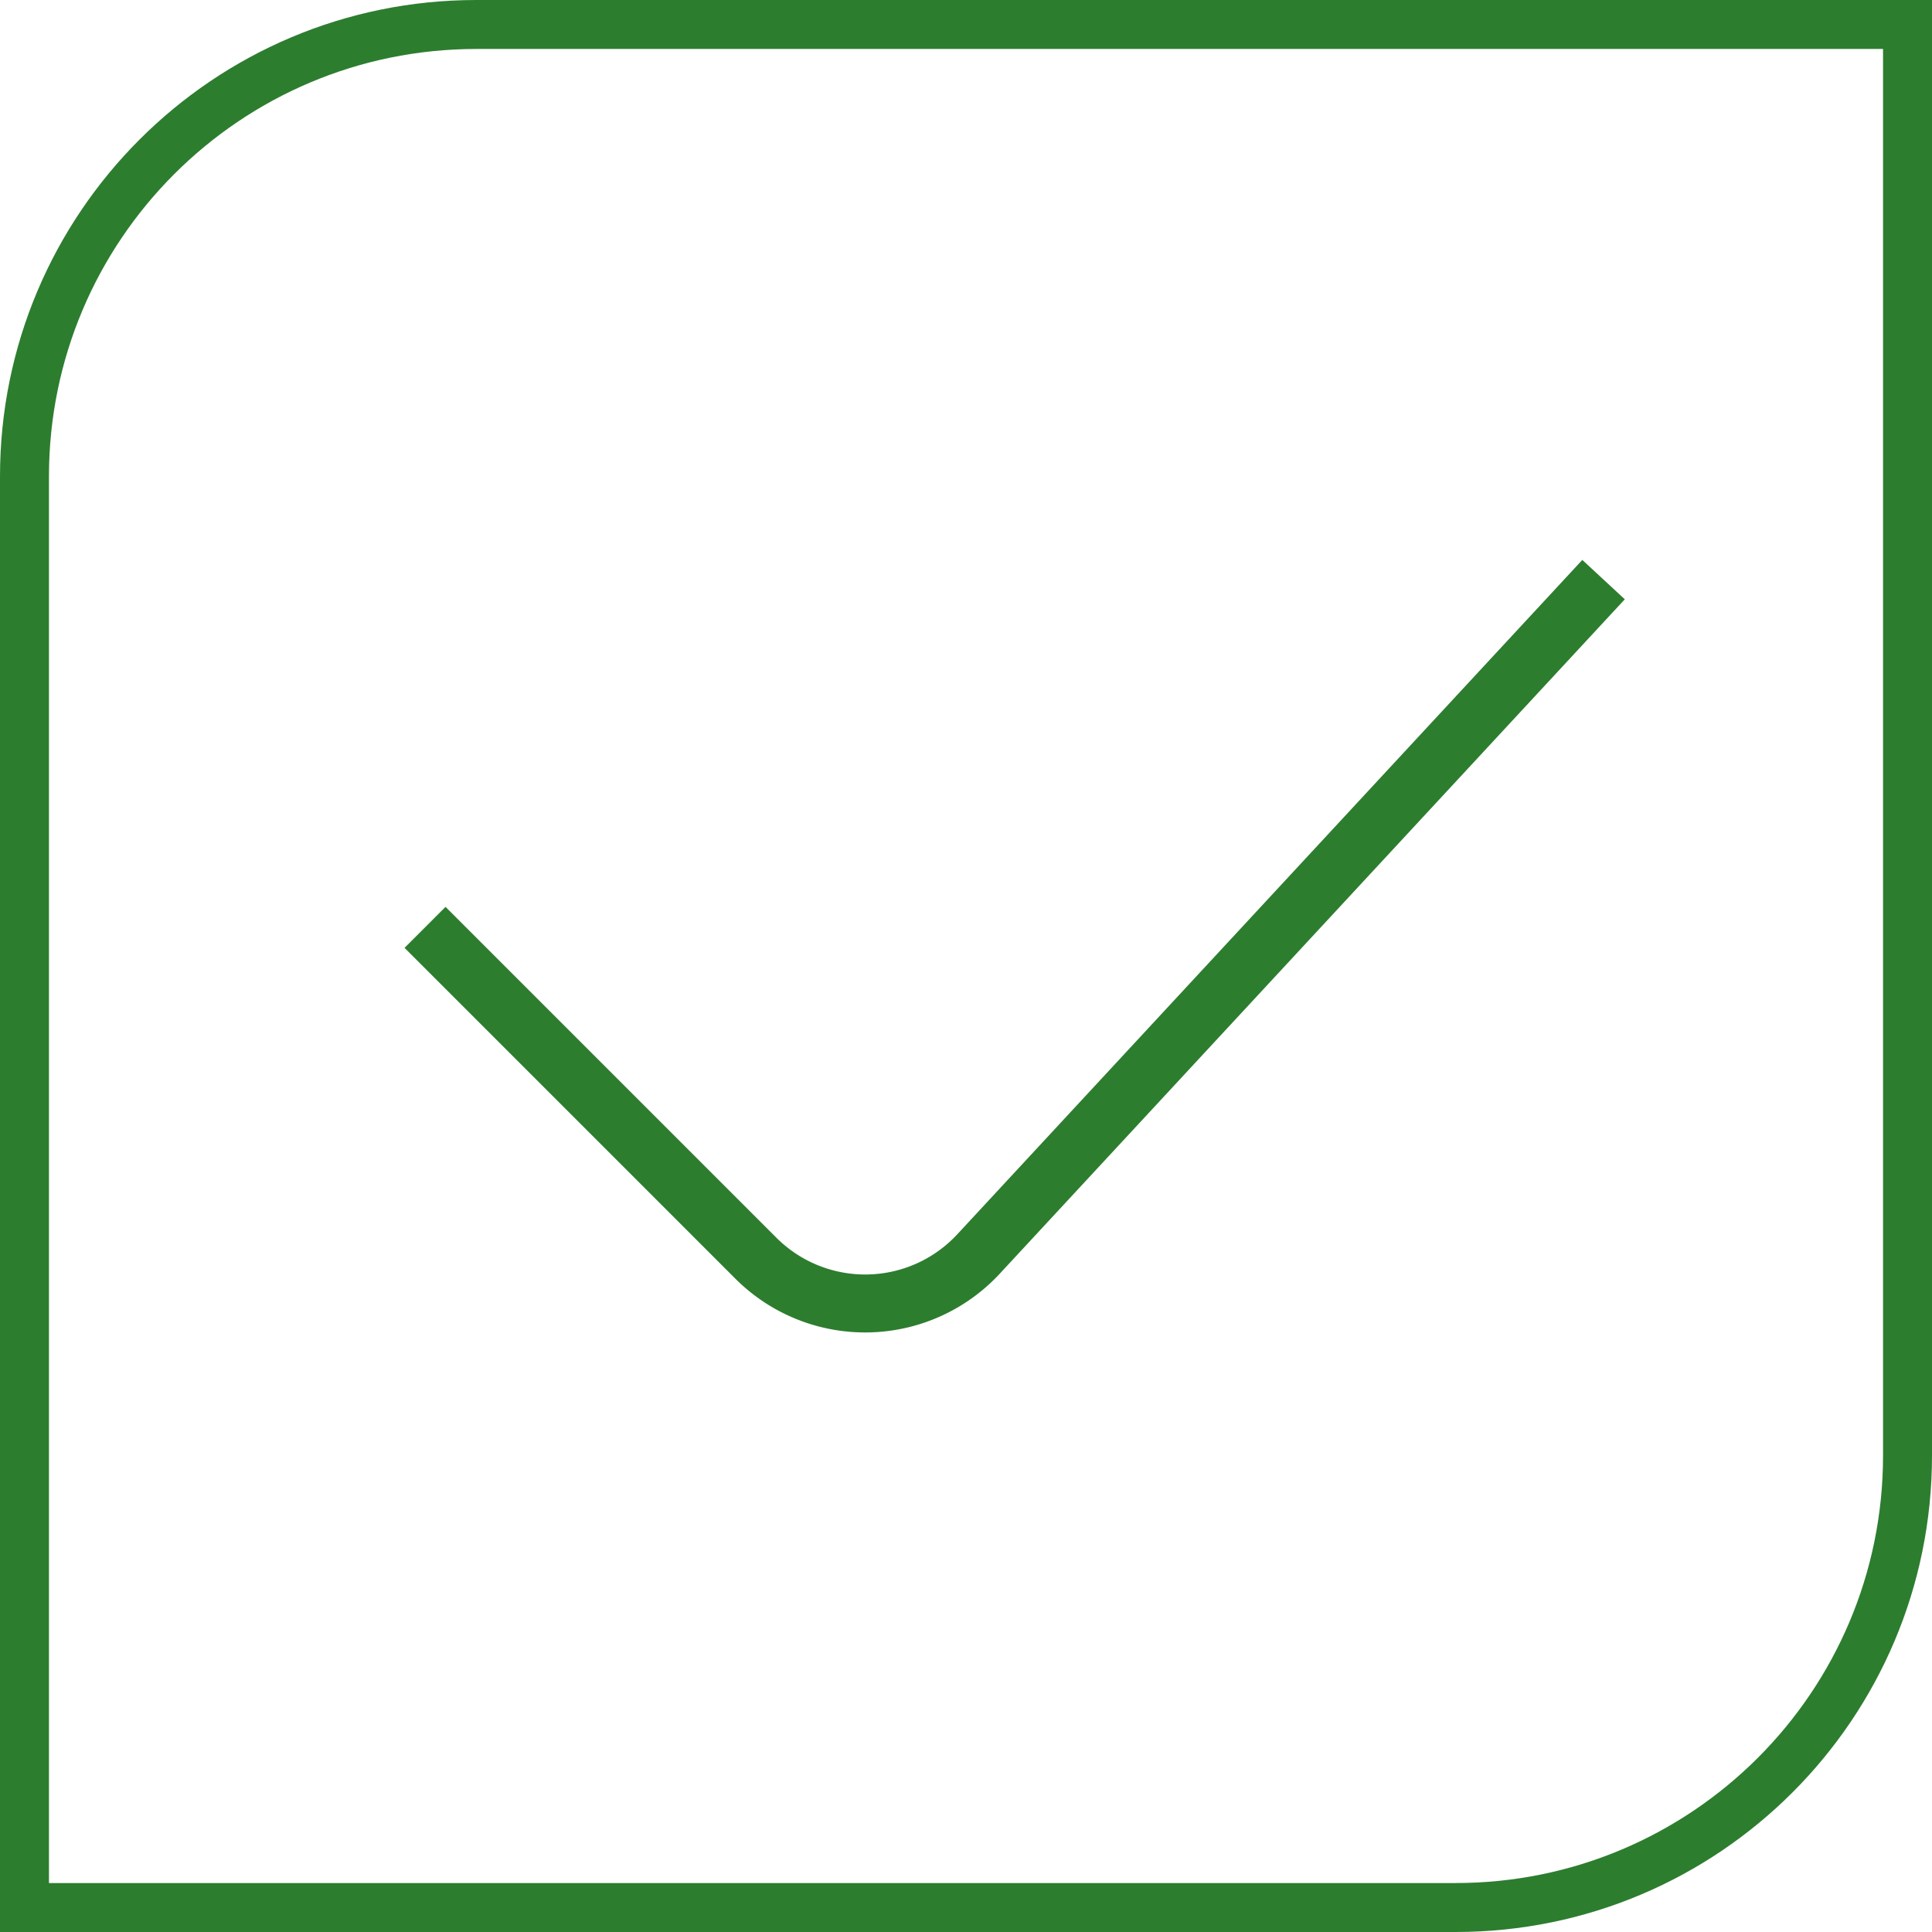
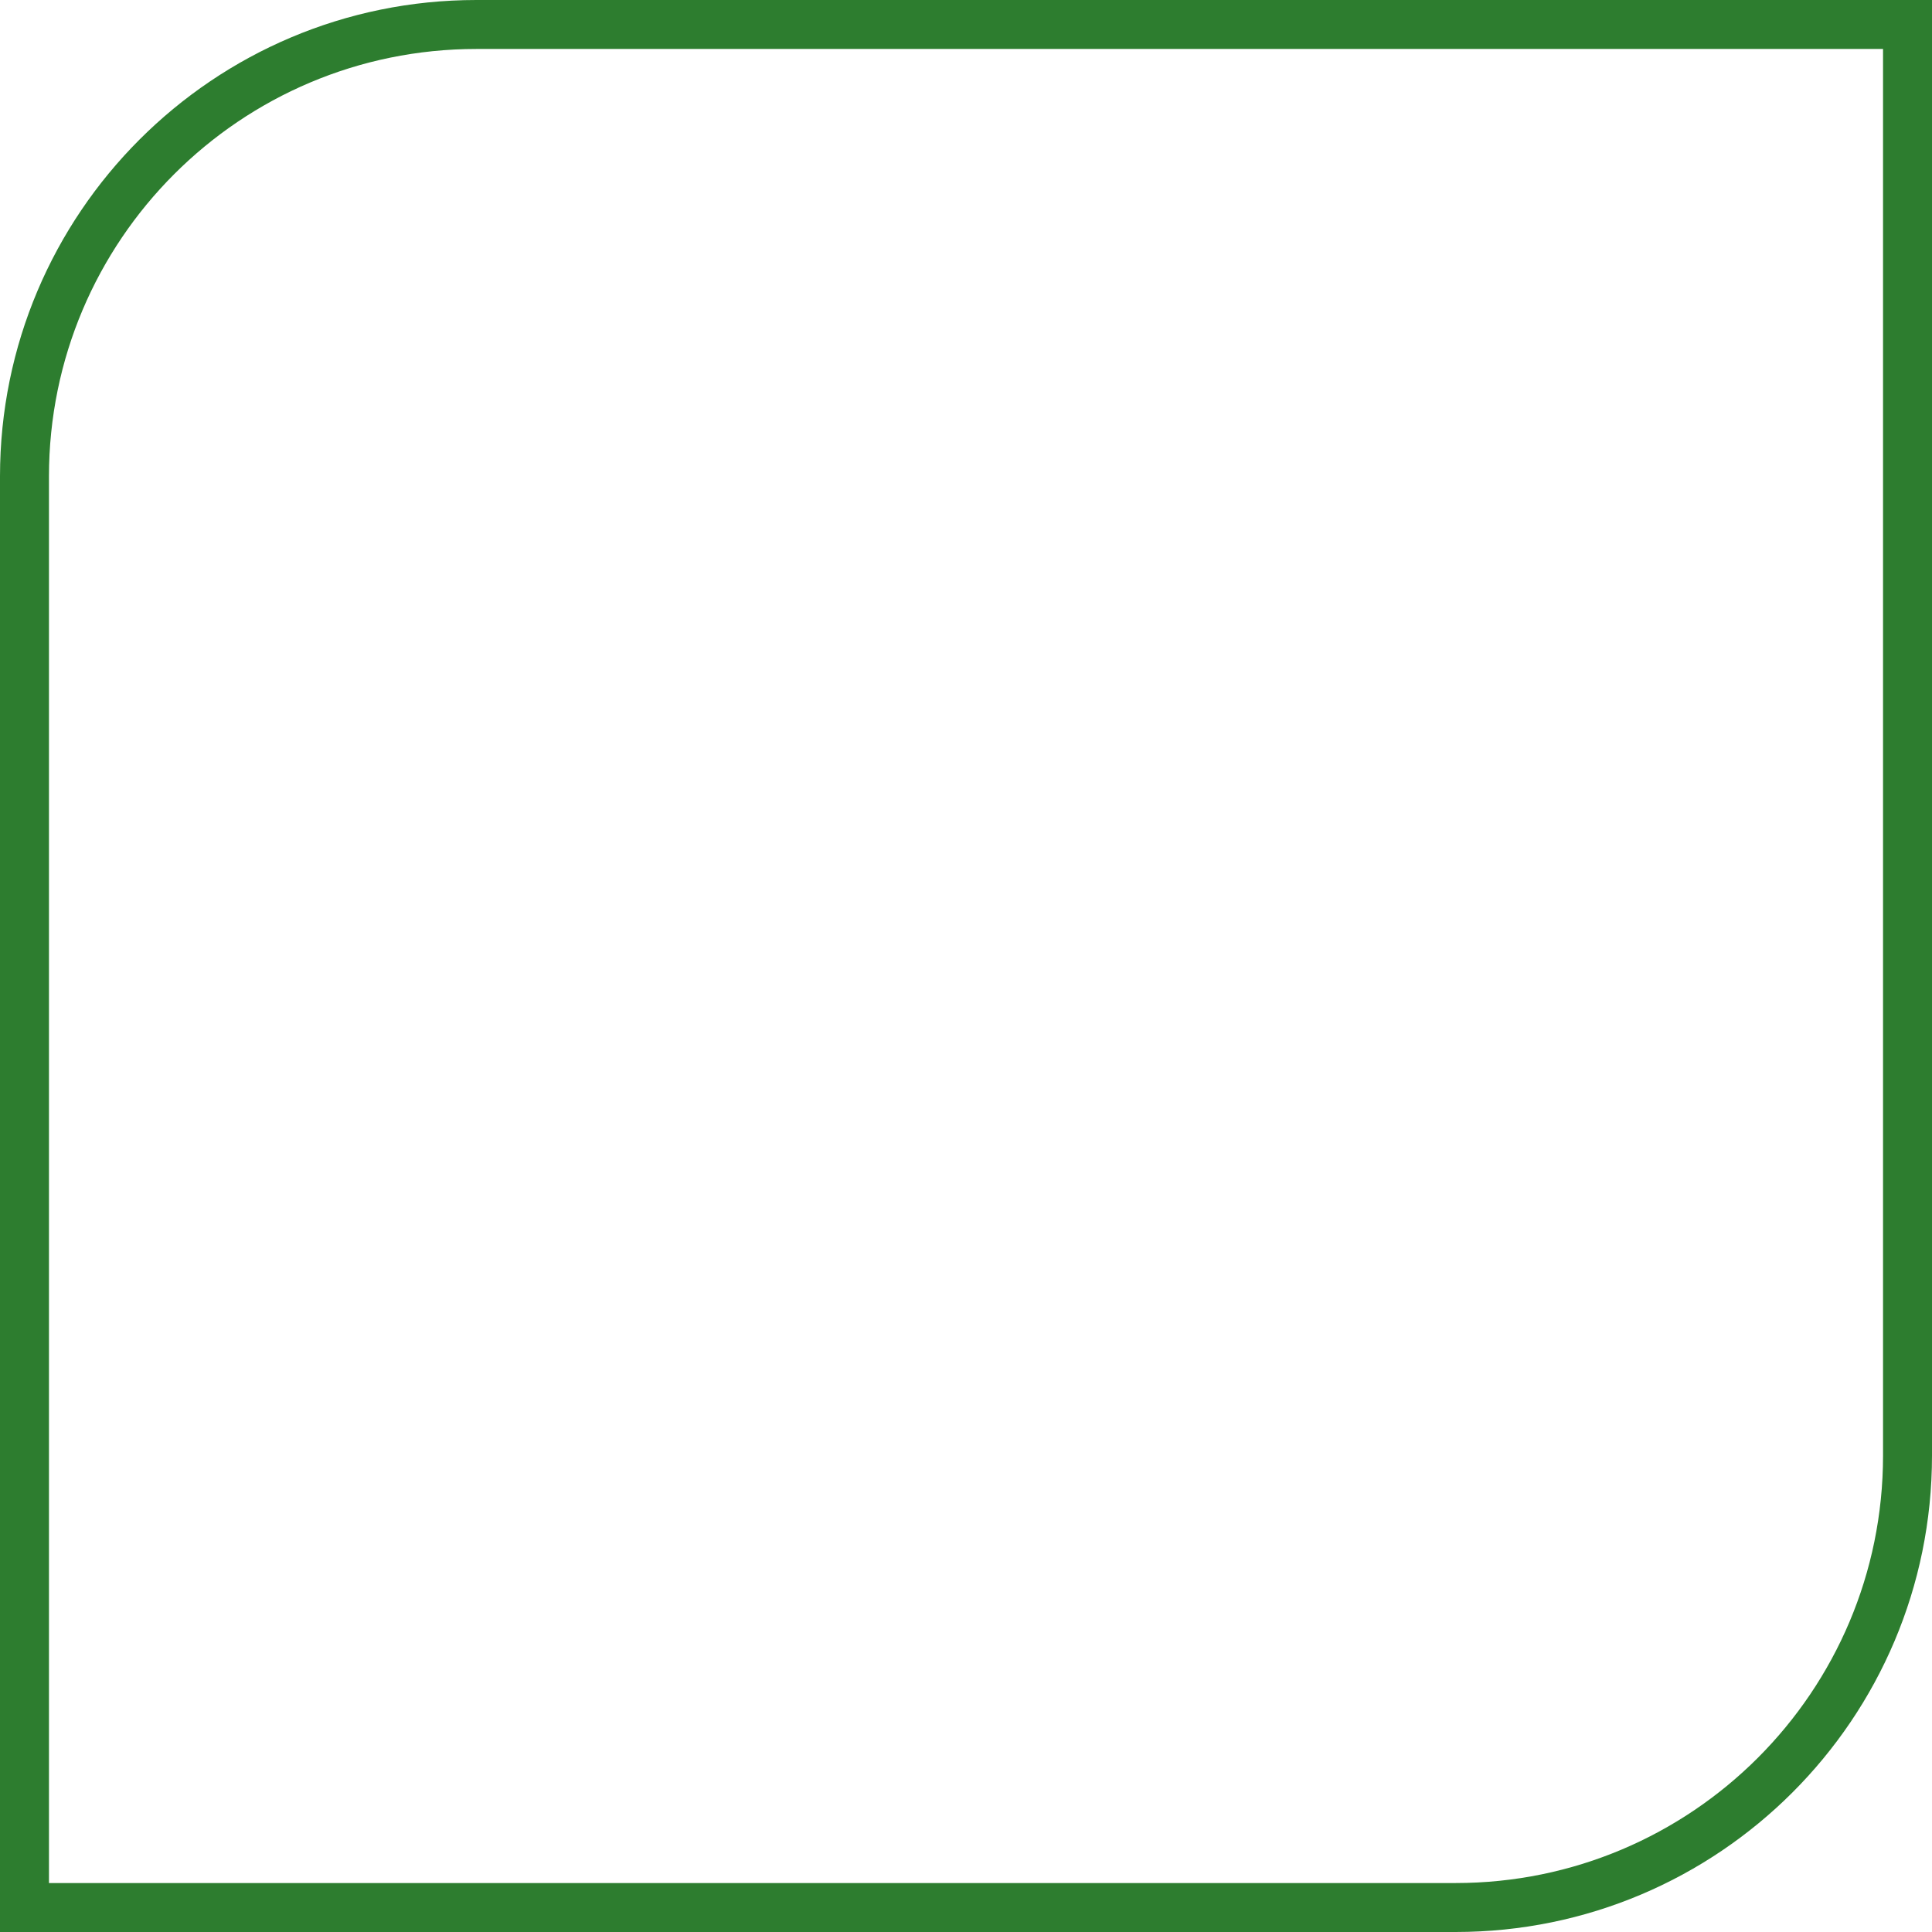
<svg xmlns="http://www.w3.org/2000/svg" width="64" height="64" viewBox="0 0 64 64" fill="none">
  <path fill-rule="evenodd" clip-rule="evenodd" d="M15.782 1.622c-7.82 0-14.16 6.34-14.16 14.16v46.596h46.596c7.82 0 14.16-6.34 14.16-14.16V1.622H15.782zM0 15.782C0 7.066 7.066 0 15.782 0H64v48.218C64 56.934 56.934 64 48.218 64H0V15.782z" fill="#2D7D2F" />
-   <path d="M53.824 19.852l-20.705 22.34a6.08 6.08 0 01-8.758.167l-10.96-10.96 1.358-1.358 10.96 10.96a4.16 4.16 0 005.992-.113l20.705-22.34 1.408 1.305z" fill="#2D7D2F" />
</svg>